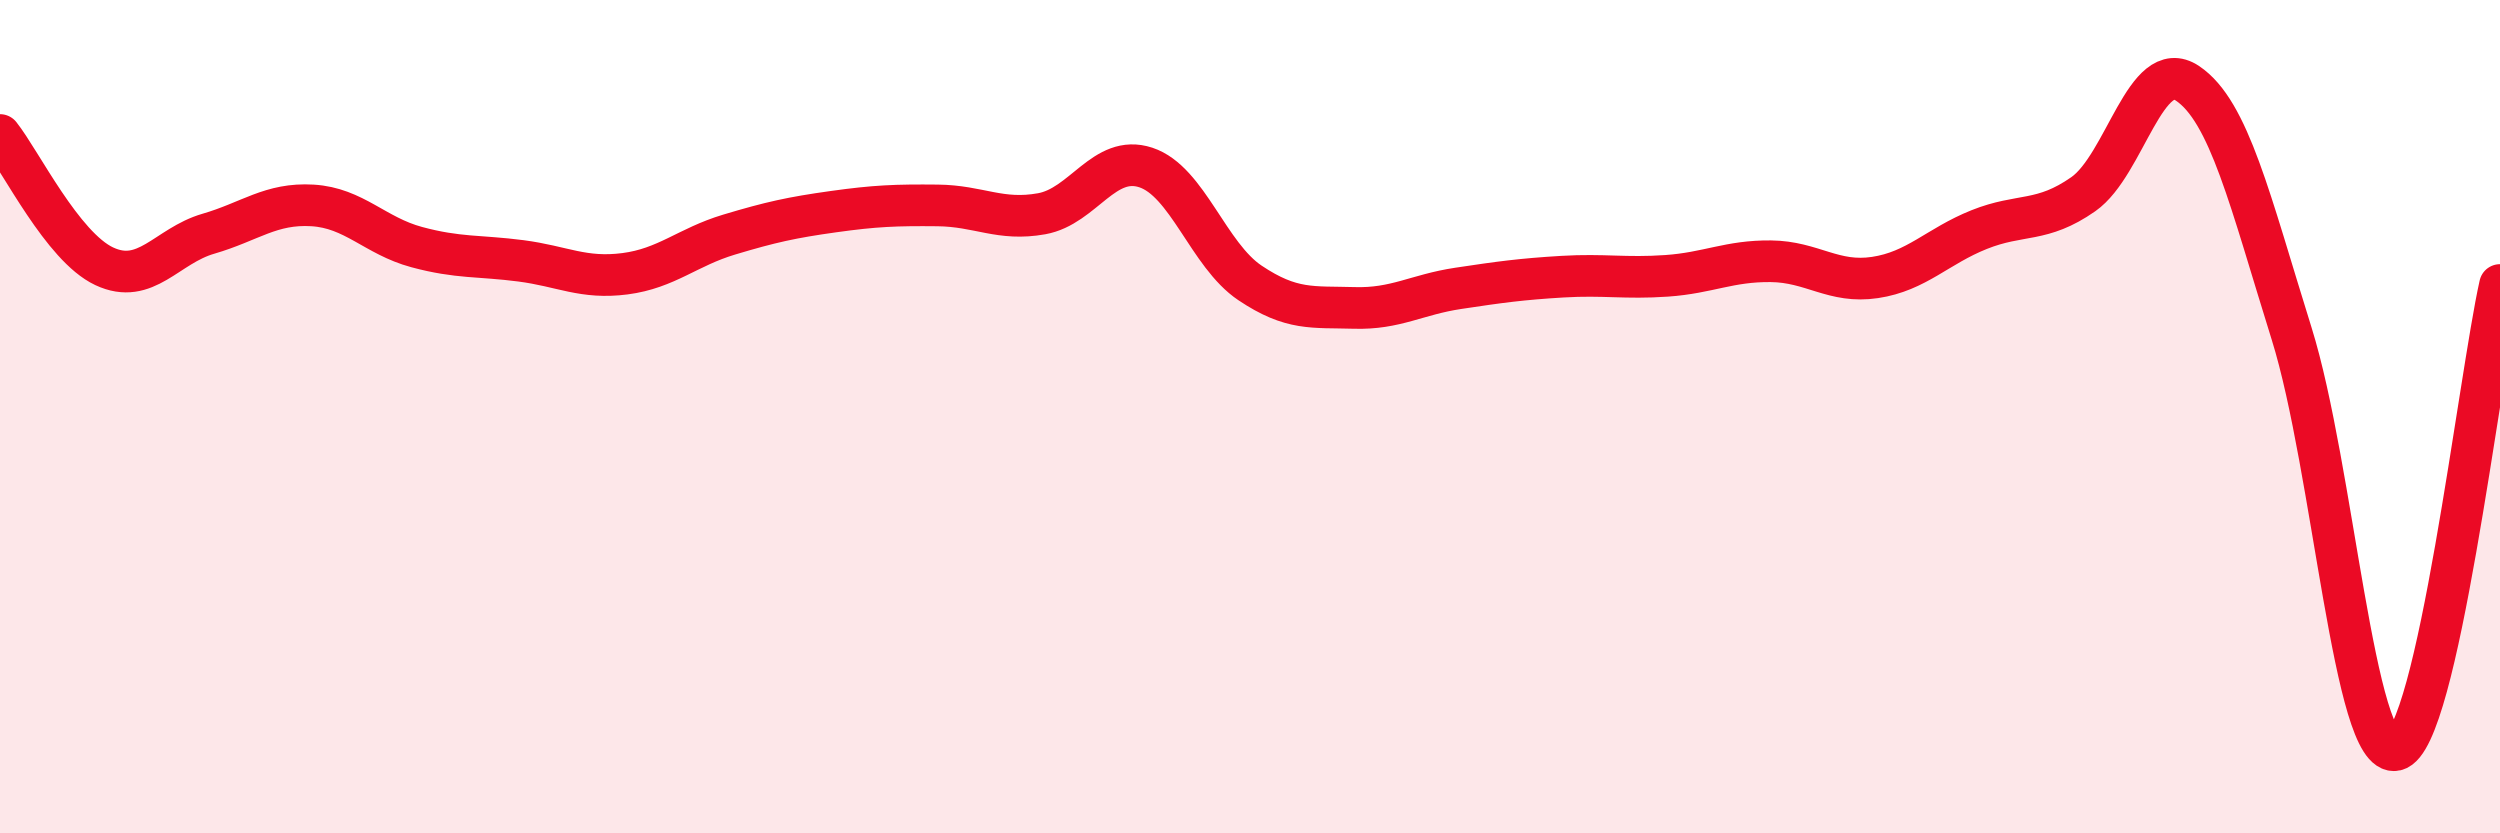
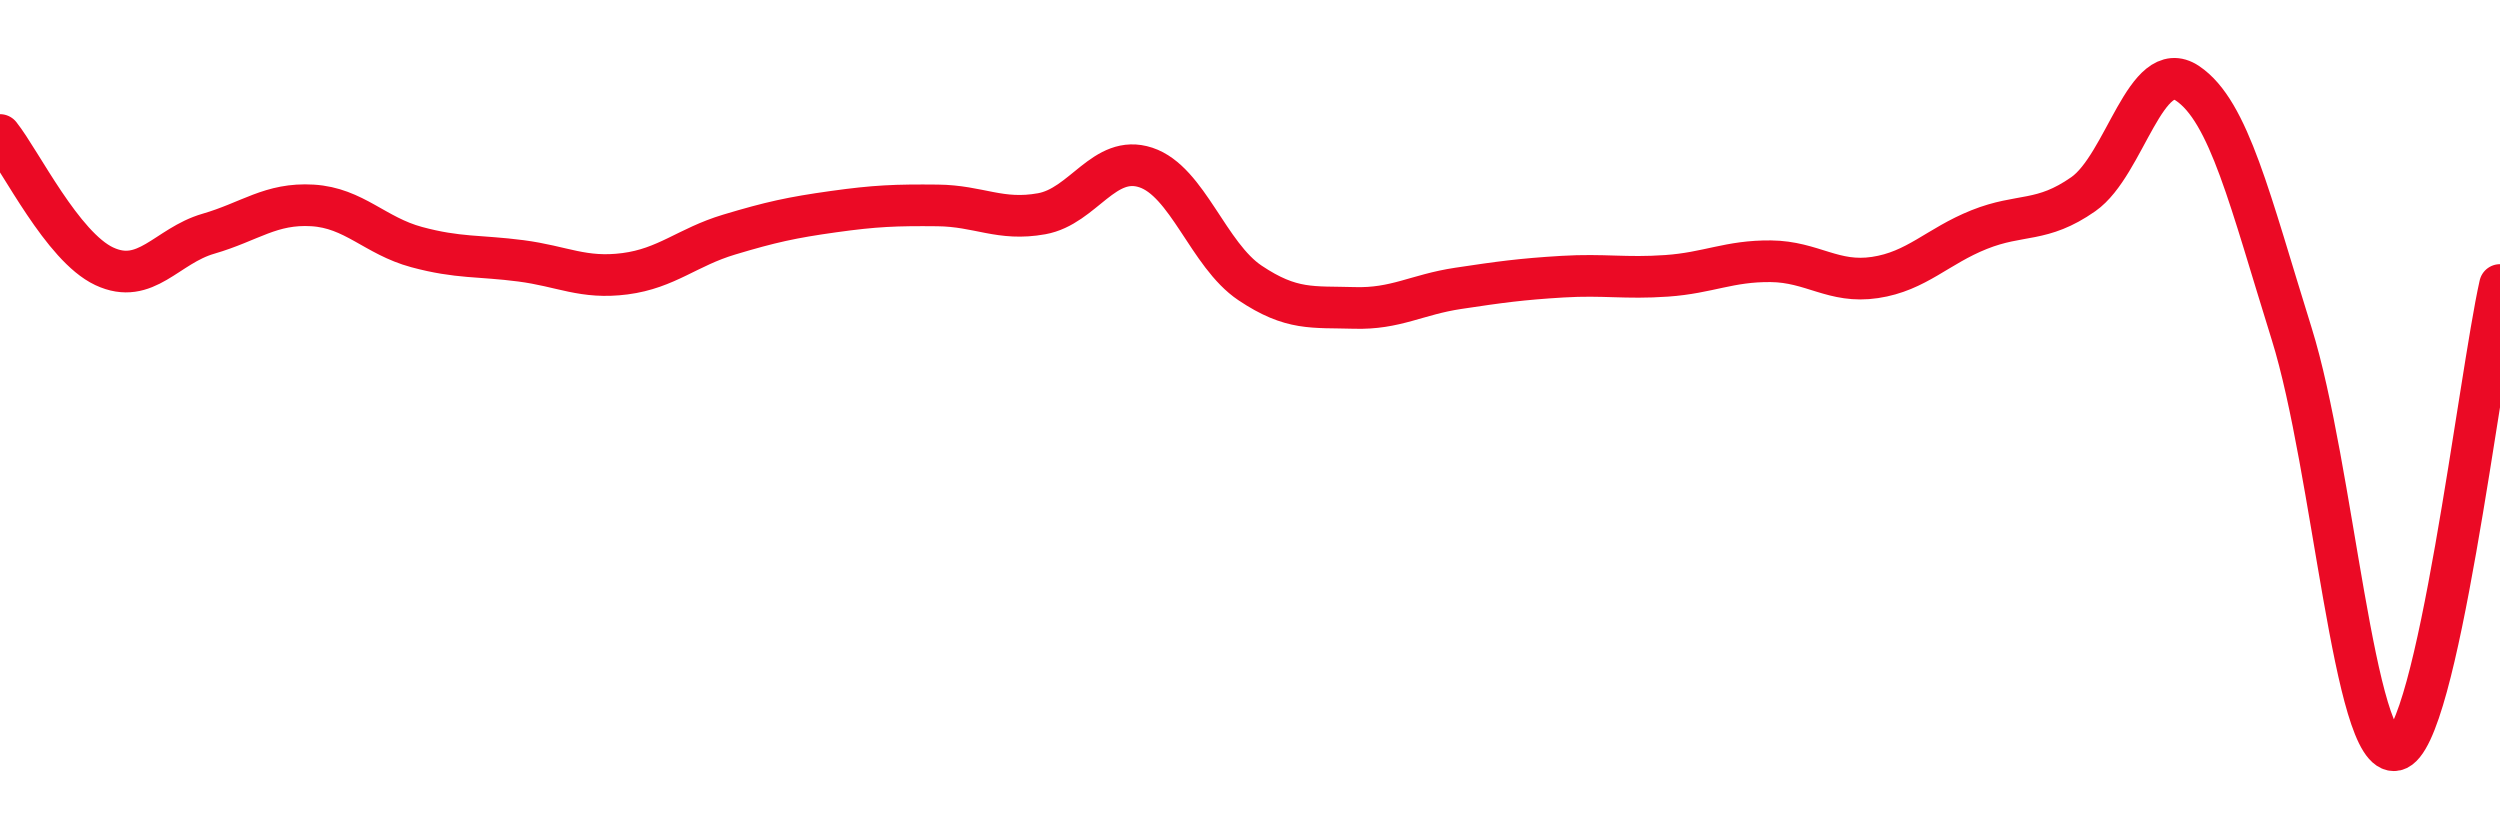
<svg xmlns="http://www.w3.org/2000/svg" width="60" height="20" viewBox="0 0 60 20">
-   <path d="M 0,3.24 C 0.5,3.87 1.5,5.92 2.5,6.39 C 3.5,6.86 4,5.9 5,5.61 C 6,5.32 6.5,4.87 7.5,4.93 C 8.5,4.99 9,5.66 10,5.93 C 11,6.2 11.5,6.13 12.5,6.26 C 13.5,6.39 14,6.7 15,6.57 C 16,6.44 16.5,5.93 17.5,5.63 C 18.5,5.33 19,5.22 20,5.08 C 21,4.94 21.5,4.92 22.5,4.93 C 23.5,4.94 24,5.31 25,5.13 C 26,4.95 26.5,3.69 27.5,4.02 C 28.5,4.35 29,6.12 30,6.79 C 31,7.46 31.5,7.36 32.5,7.39 C 33.5,7.42 34,7.07 35,6.92 C 36,6.77 36.5,6.7 37.5,6.64 C 38.5,6.58 39,6.69 40,6.62 C 41,6.55 41.5,6.26 42.5,6.27 C 43.5,6.28 44,6.81 45,6.66 C 46,6.51 46.5,5.91 47.5,5.51 C 48.5,5.11 49,5.36 50,4.66 C 51,3.96 51.5,1.33 52.5,2 C 53.5,2.67 54,4.81 55,8.01 C 56,11.21 56.5,18.23 57.5,18 C 58.5,17.77 59.5,9.07 60,6.84L60 20L0 20Z" fill="#EB0A25" opacity="0.1" stroke-linecap="round" stroke-linejoin="round" />
  <path d="M 0,3.24 C 0.5,3.87 1.5,5.92 2.5,6.39 C 3.5,6.86 4,5.9 5,5.61 C 6,5.32 6.5,4.87 7.5,4.93 C 8.5,4.99 9,5.66 10,5.93 C 11,6.2 11.5,6.13 12.5,6.26 C 13.5,6.39 14,6.7 15,6.57 C 16,6.44 16.5,5.93 17.5,5.63 C 18.5,5.33 19,5.22 20,5.08 C 21,4.94 21.5,4.92 22.5,4.93 C 23.5,4.94 24,5.31 25,5.13 C 26,4.95 26.5,3.69 27.5,4.02 C 28.5,4.35 29,6.12 30,6.79 C 31,7.46 31.5,7.36 32.5,7.39 C 33.5,7.42 34,7.07 35,6.92 C 36,6.77 36.5,6.7 37.5,6.64 C 38.5,6.58 39,6.69 40,6.62 C 41,6.55 41.5,6.26 42.5,6.27 C 43.5,6.28 44,6.81 45,6.66 C 46,6.51 46.5,5.91 47.5,5.51 C 48.5,5.11 49,5.36 50,4.66 C 51,3.96 51.5,1.33 52.5,2 C 53.5,2.67 54,4.81 55,8.01 C 56,11.21 56.5,18.23 57.5,18 C 58.5,17.77 59.5,9.07 60,6.84" stroke="#EB0A25" stroke-width="1" fill="none" stroke-linecap="round" stroke-linejoin="round" />
</svg>